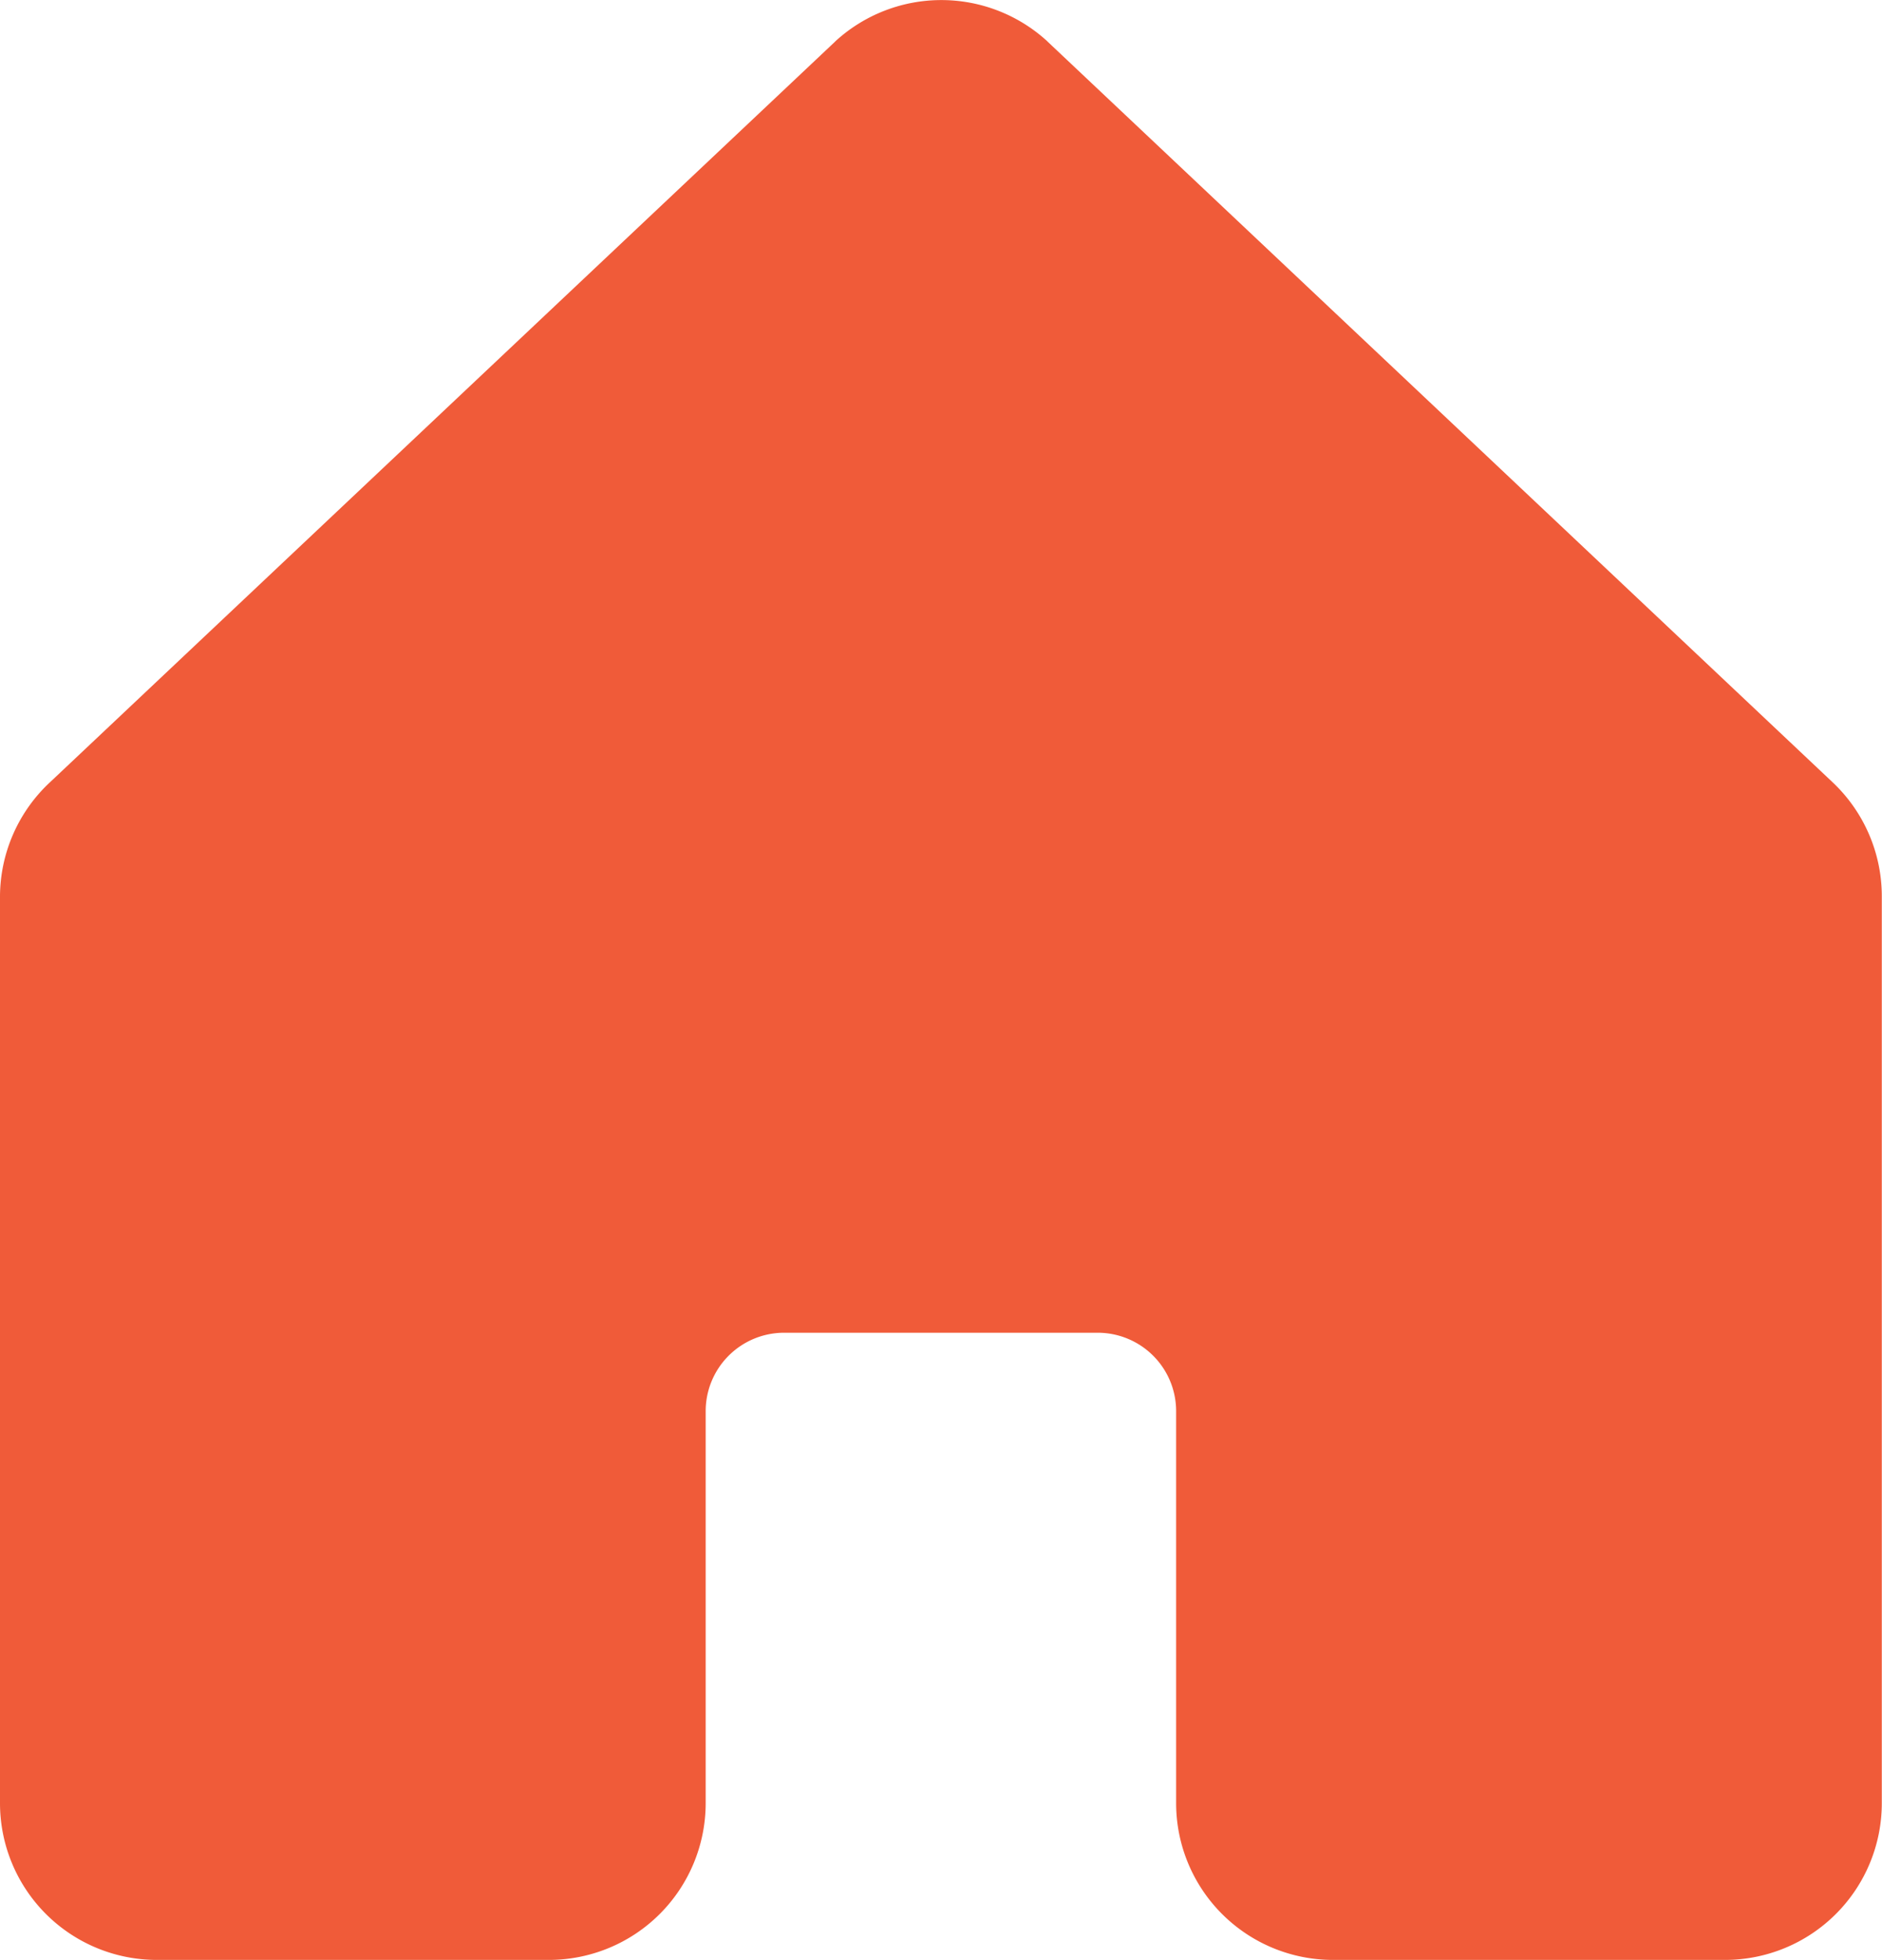
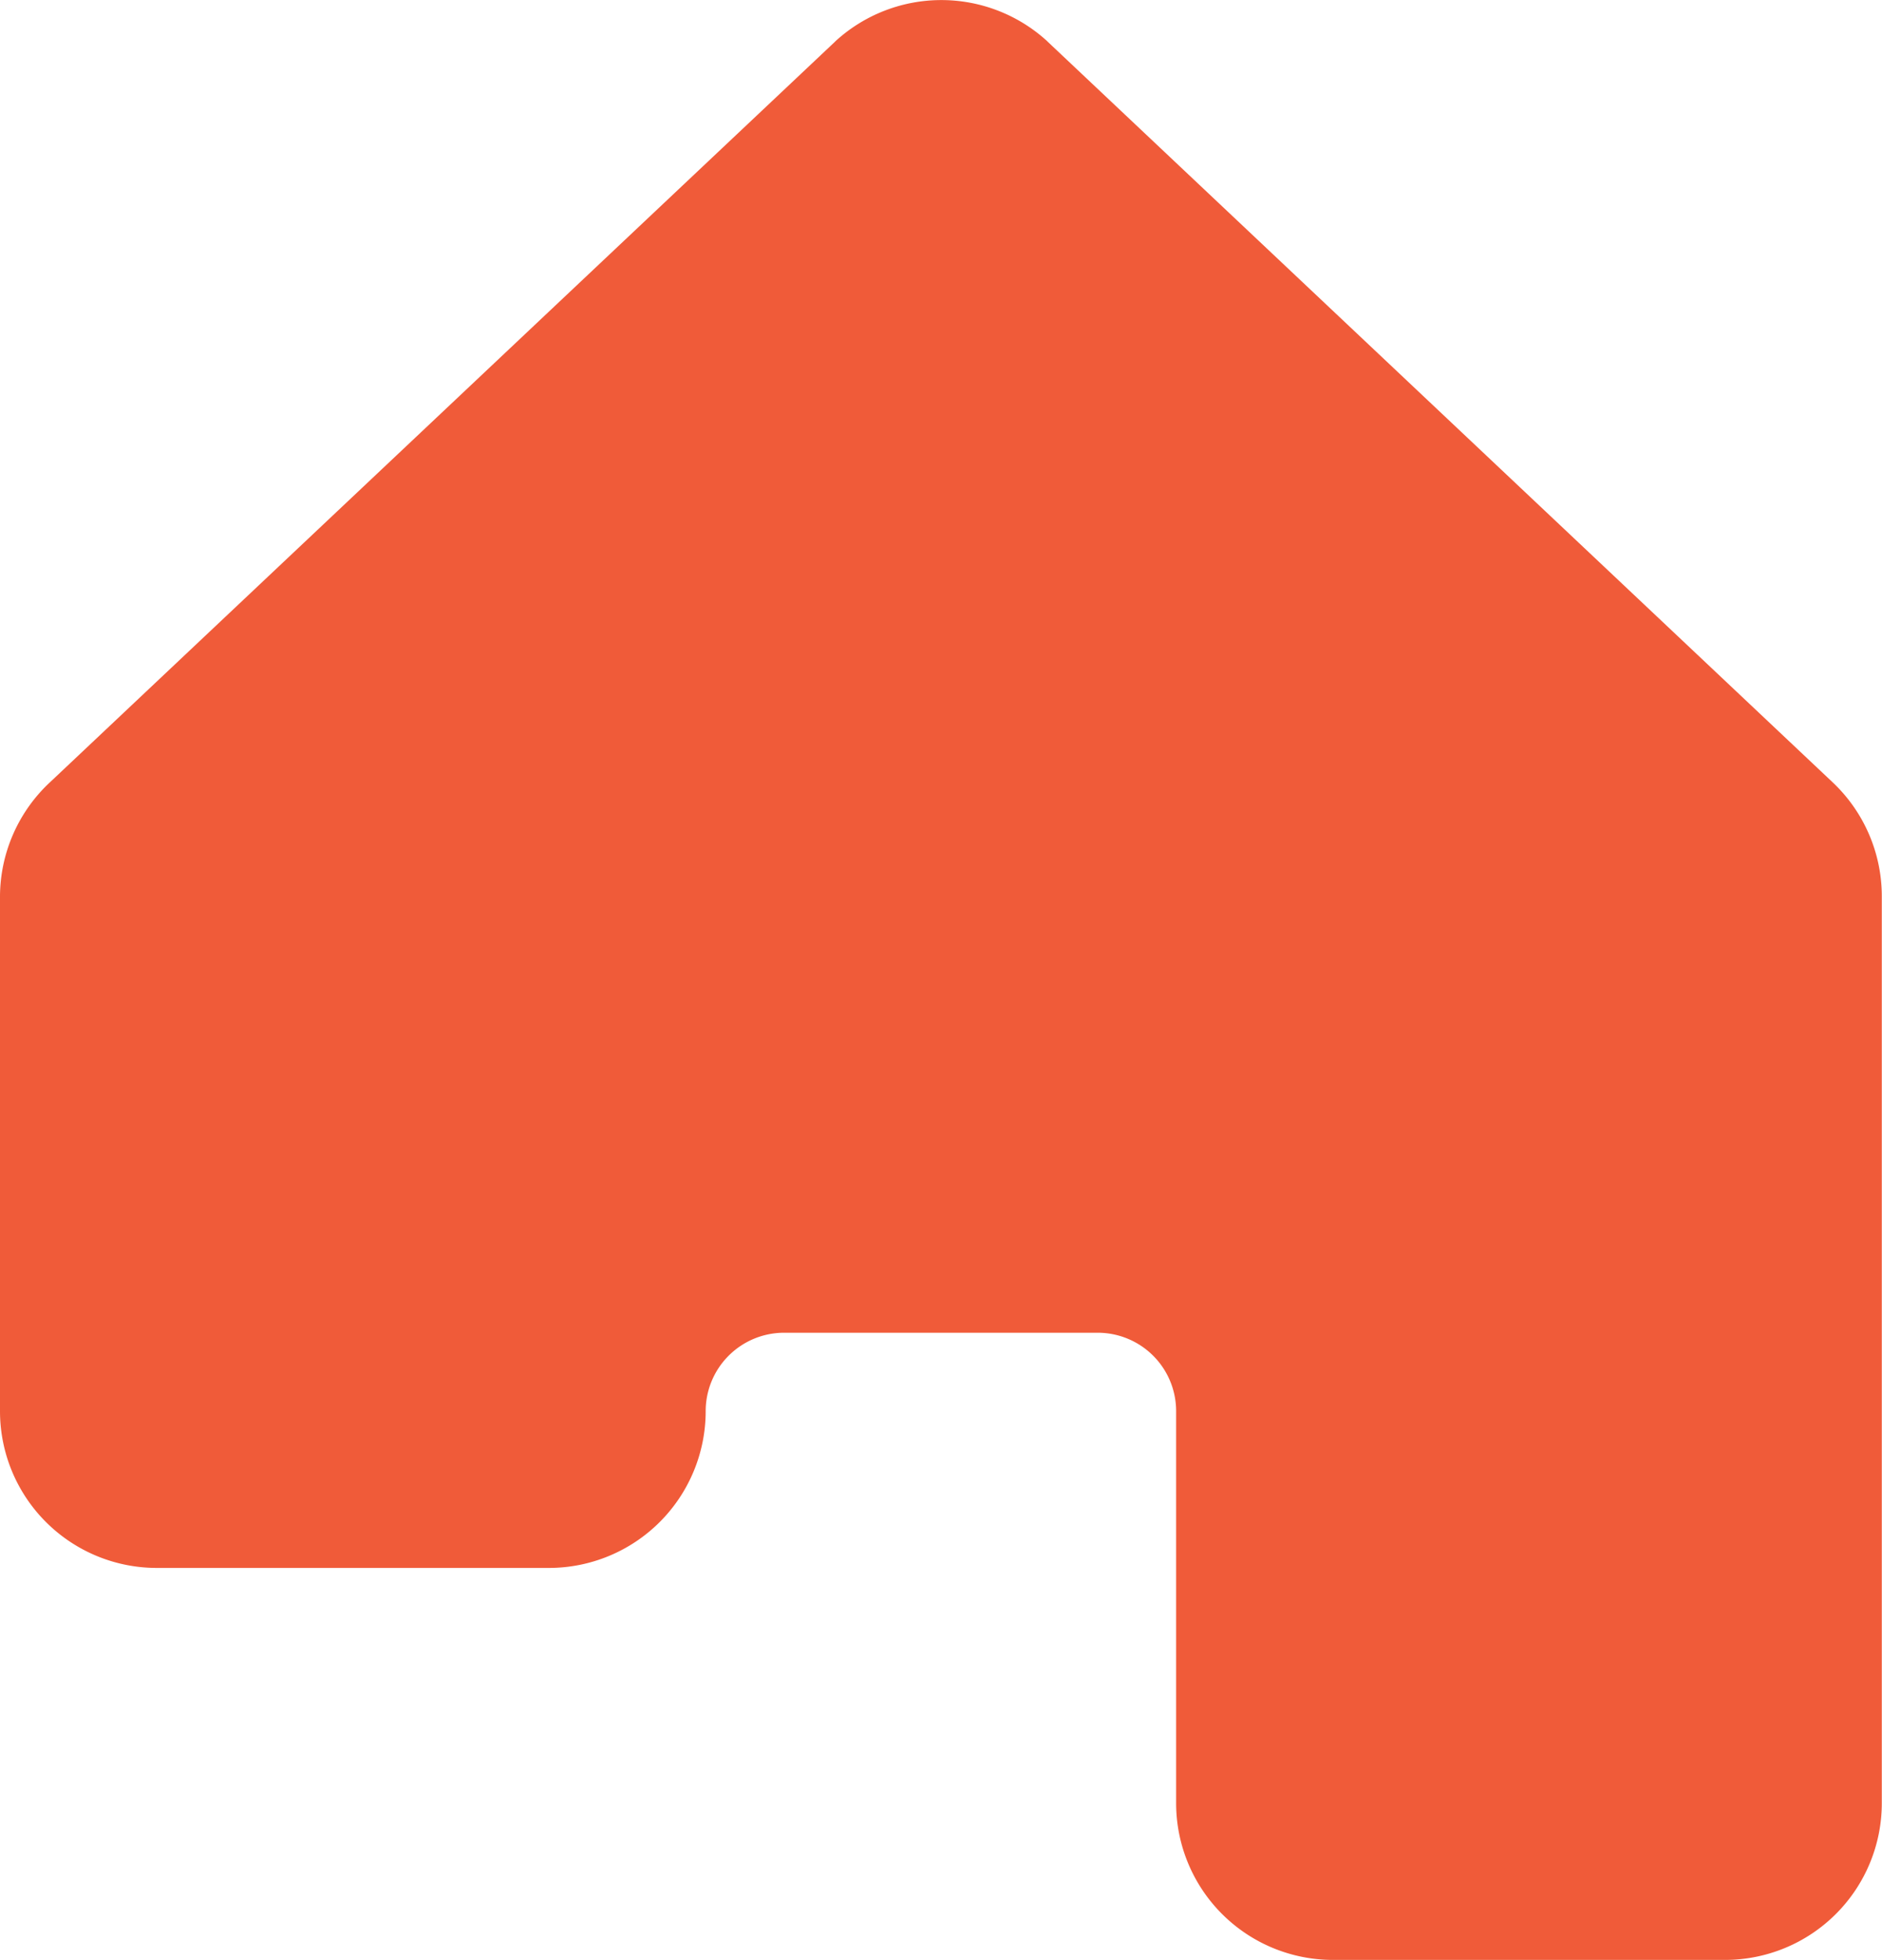
<svg xmlns="http://www.w3.org/2000/svg" width="19.202" height="20" viewBox="0 0 19.202 20">
  <g id="Group_498" data-name="Group 498" transform="translate(-2096 -858.805)">
-     <path id="Path_533" data-name="Path 533" d="M51.2,33.171v9.246a1.6,1.6,0,0,1-1.6,1.6h-4a1.6,1.6,0,0,1-1.6-1.6v-4a.8.8,0,0,0-.8-.8H40a.8.8,0,0,0-.8.8v4a1.6,1.6,0,0,1-1.6,1.6h-4a1.6,1.6,0,0,1-1.6-1.6V33.171a1.6,1.6,0,0,1,.517-1.178l8-7.548.011-.011a1.6,1.6,0,0,1,2.153,0l.011.011,8,7.549A1.6,1.6,0,0,1,51.2,33.171Z" transform="translate(2064 834.788)" fill="#f05b39" />
+     <path id="Path_533" data-name="Path 533" d="M51.2,33.171v9.246a1.6,1.6,0,0,1-1.6,1.6h-4a1.6,1.6,0,0,1-1.6-1.6v-4a.8.8,0,0,0-.8-.8H40a.8.8,0,0,0-.8.8a1.6,1.6,0,0,1-1.6,1.6h-4a1.6,1.6,0,0,1-1.6-1.6V33.171a1.6,1.6,0,0,1,.517-1.178l8-7.548.011-.011a1.6,1.6,0,0,1,2.153,0l.011.011,8,7.549A1.6,1.6,0,0,1,51.2,33.171Z" transform="translate(2064 834.788)" fill="#f05b39" />
  </g>
</svg>